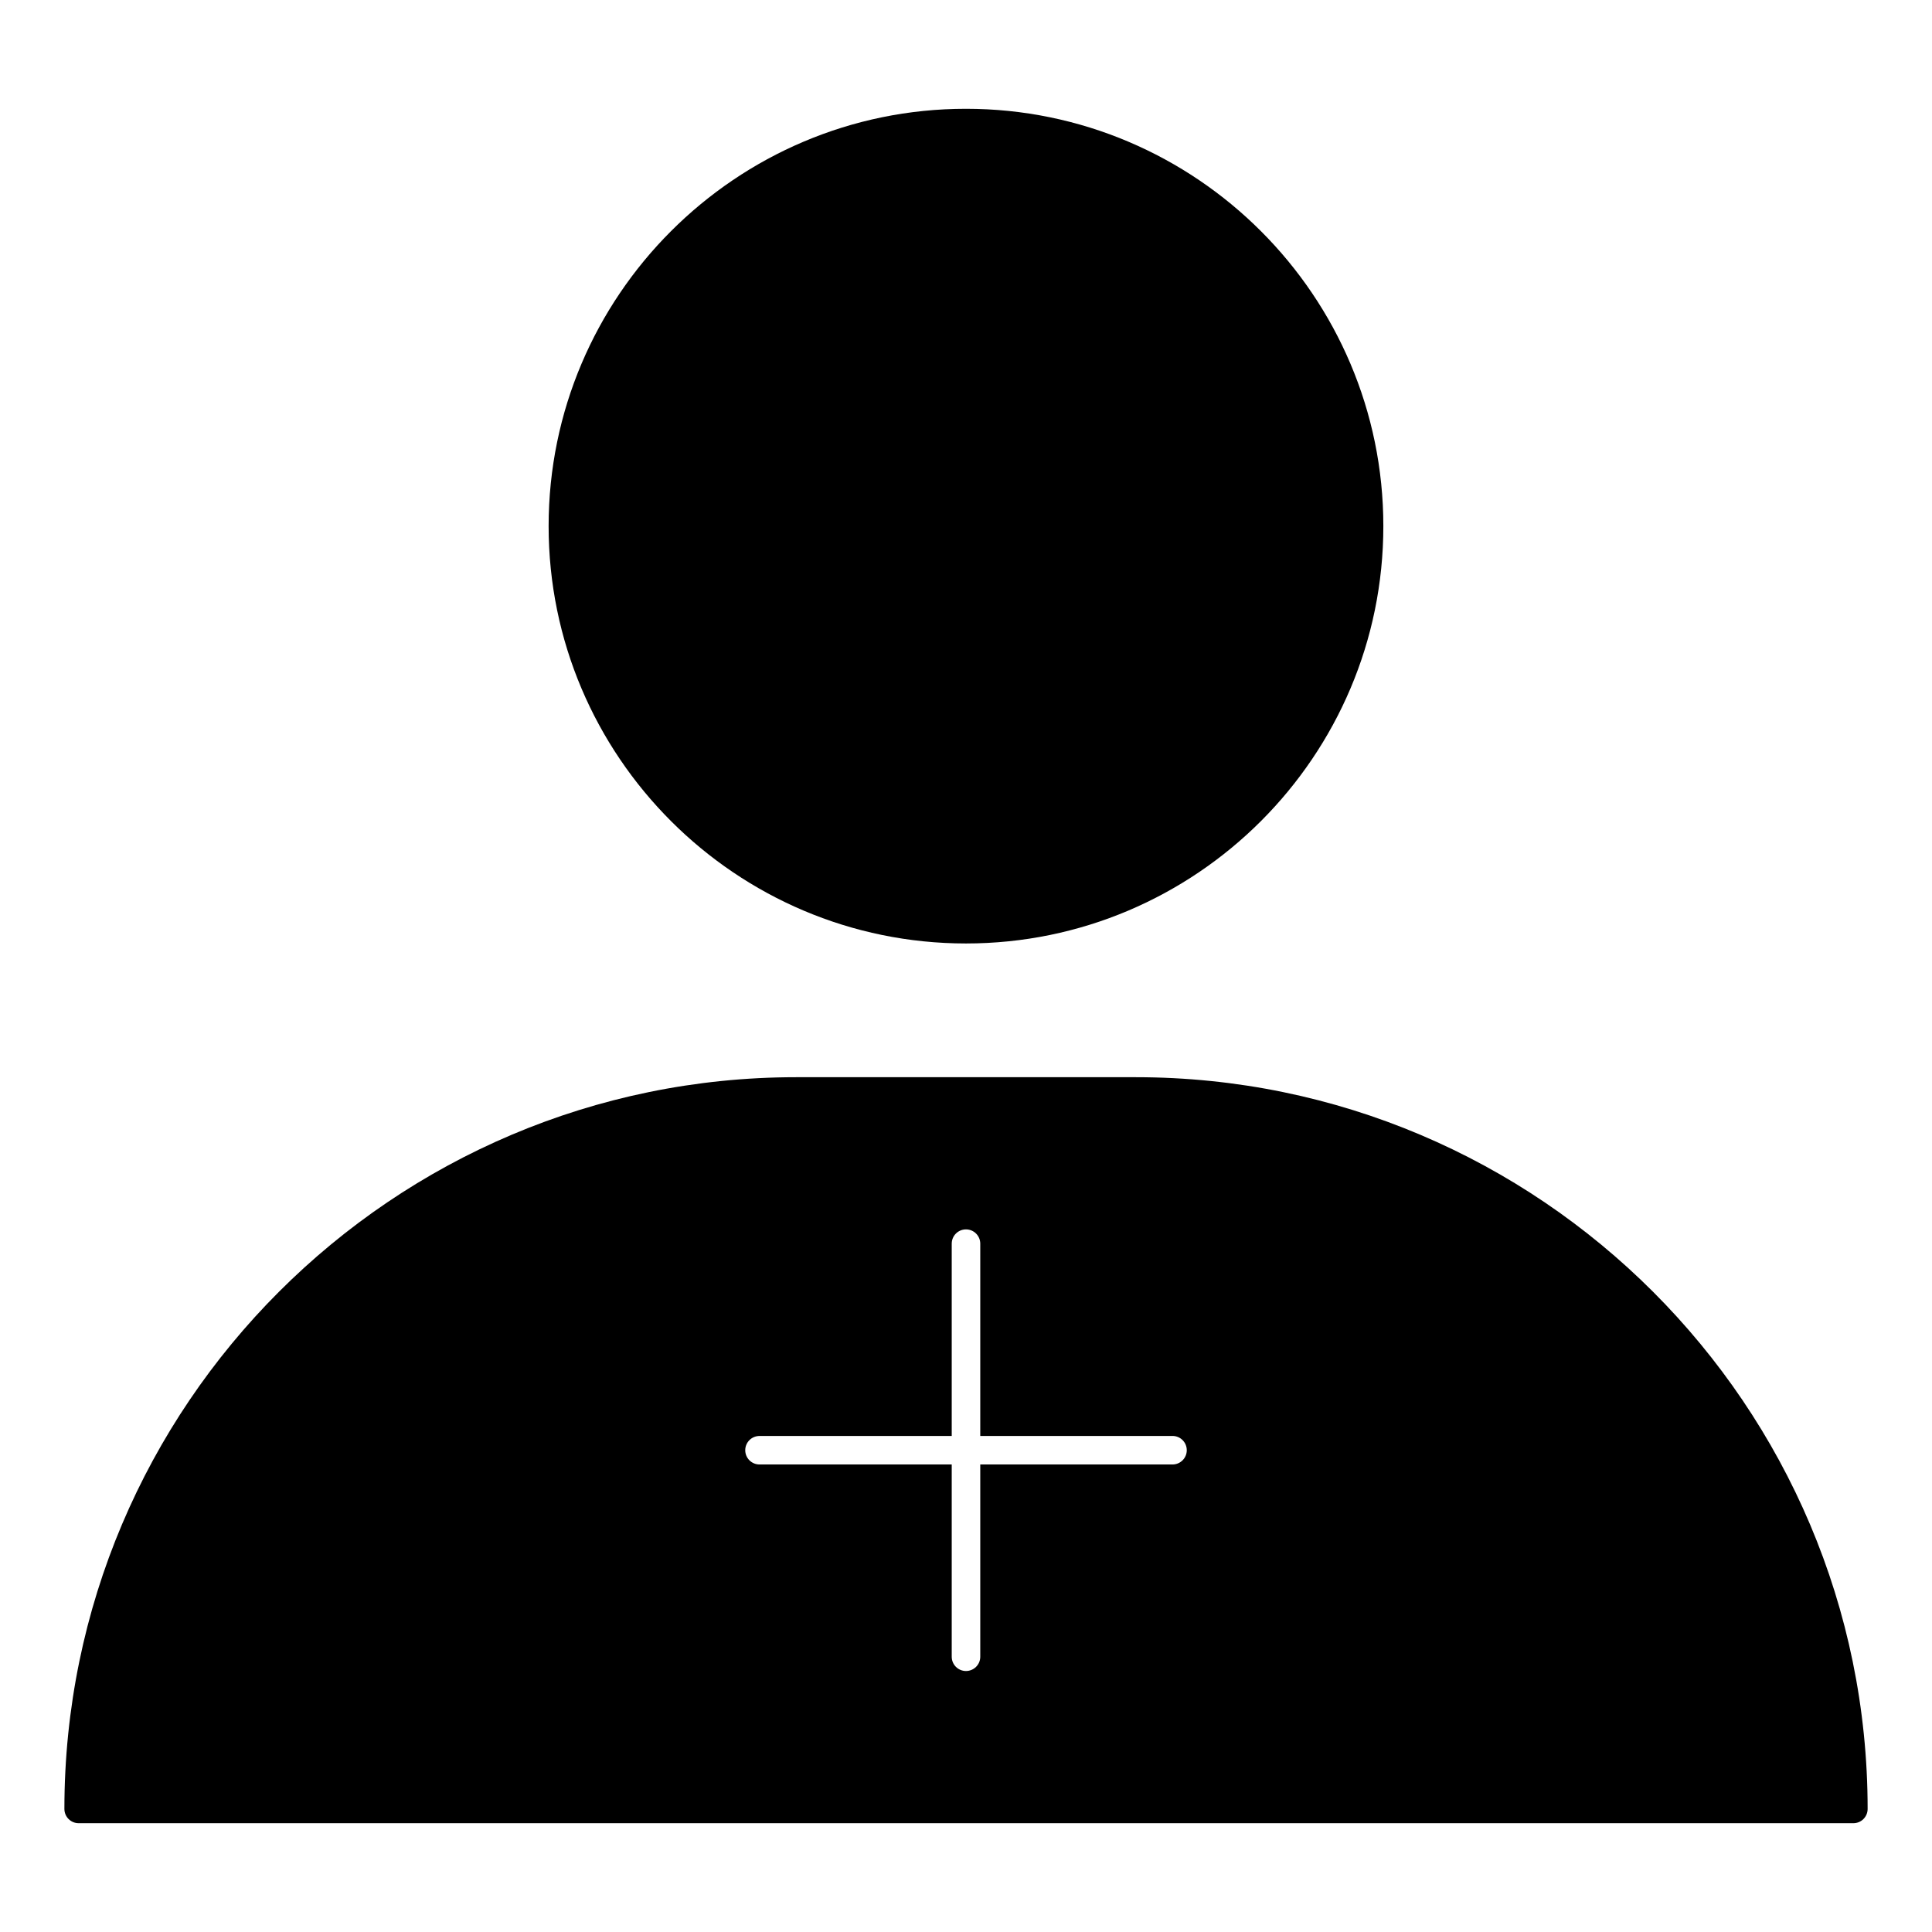
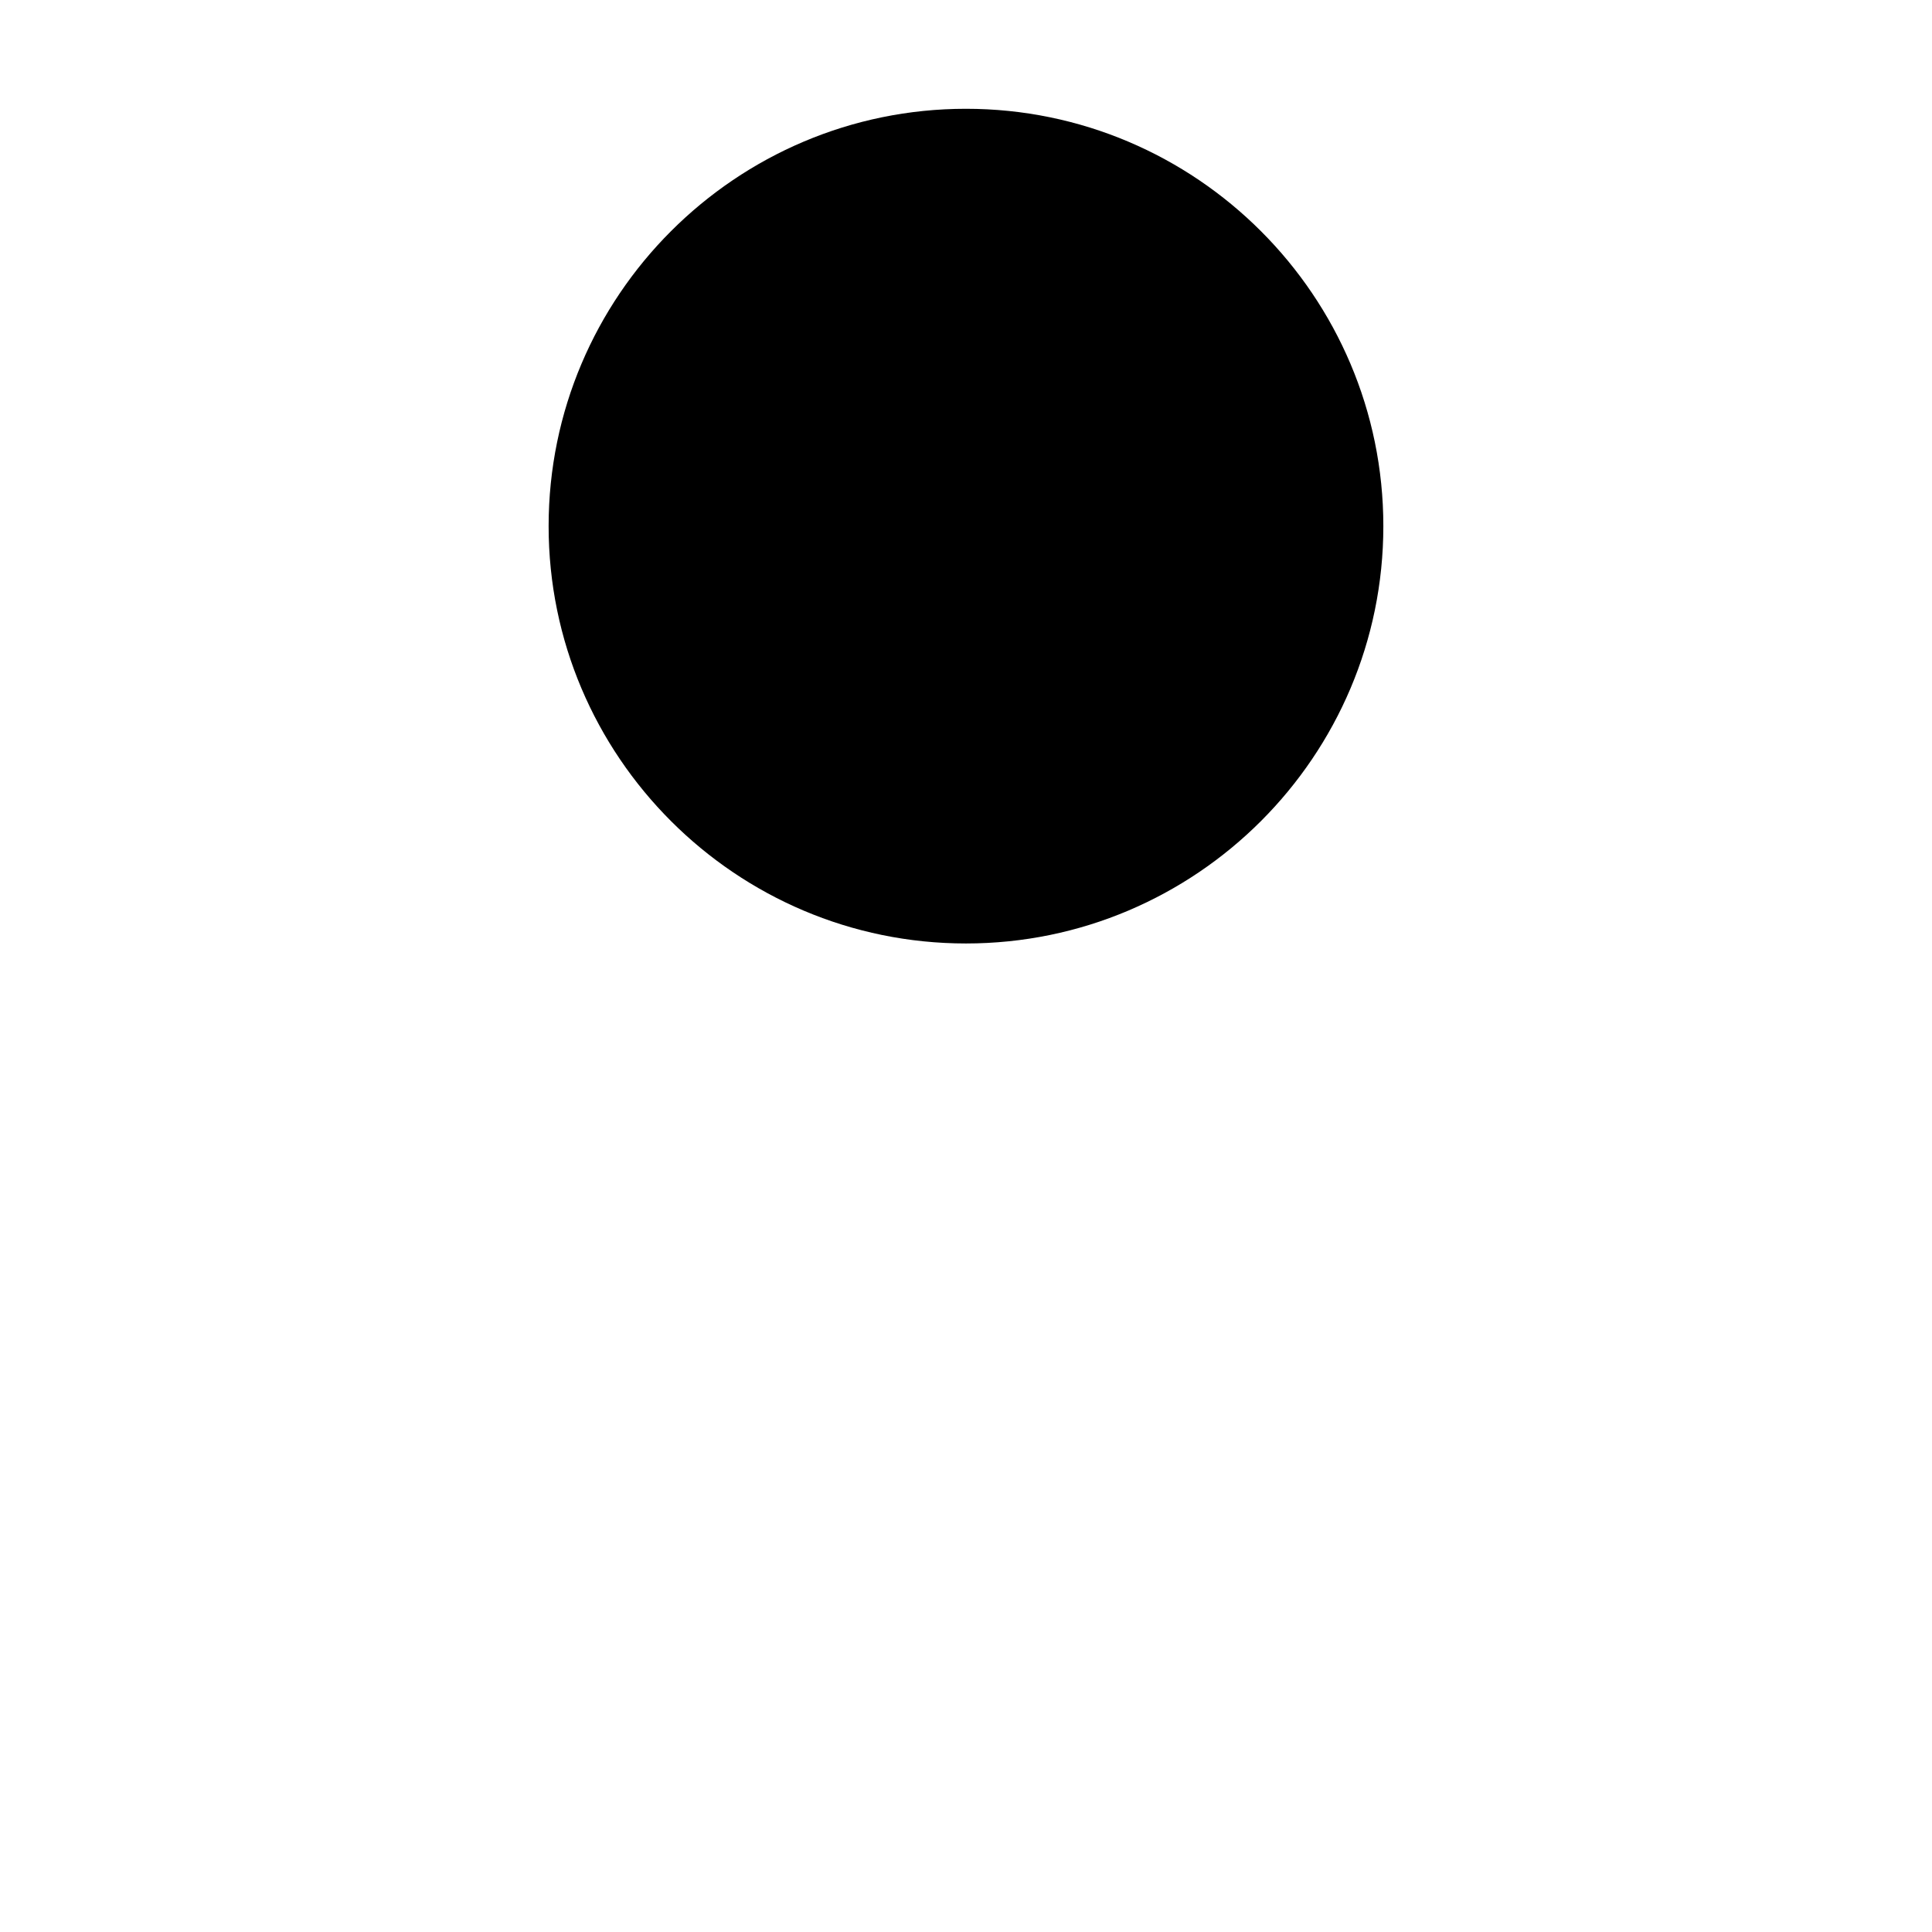
<svg xmlns="http://www.w3.org/2000/svg" fill="#000000" width="800px" height="800px" version="1.1" viewBox="144 144 512 512">
  <g>
-     <path d="m445.01 429.47h-90.023c-106.93 0-193.92 86.992-193.92 193.92 0 2.086 1.691 3.777 3.777 3.777h470.32c2.086 0 3.777-1.691 3.777-3.777 0-106.93-86.996-193.92-193.93-193.92zm9.719 102.63h-50.949v50.957c0 2.086-1.699 3.777-3.785 3.777-2.086 0-3.777-1.691-3.777-3.777v-50.957h-50.945c-2.086 0-3.777-1.691-3.777-3.777 0-2.086 1.691-3.777 3.777-3.777h50.945v-50.969c0-2.086 1.691-3.777 3.777-3.777 2.086 0 3.785 1.691 3.785 3.777v50.961h50.949c2.086 0 3.777 1.691 3.777 3.777 0.004 2.09-1.691 3.785-3.777 3.785z" />
    <path d="m399.99 394.03c60.984 0 110.61-49.613 110.61-110.6 0-60.984-49.621-110.6-110.61-110.6-60.98 0-110.6 49.613-110.6 110.6s49.621 110.6 110.6 110.6z" />
  </g>
</svg>